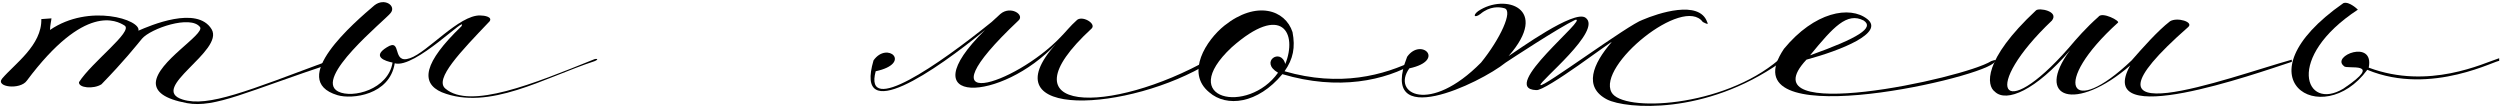
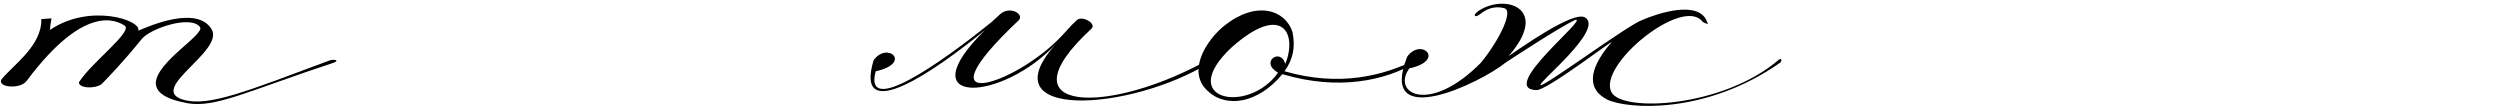
<svg xmlns="http://www.w3.org/2000/svg" width="1035" height="44" viewBox="0 0 1035 44" fill="none">
  <path d="M32.705 34.001C38.105 25.601 55.205 13.001 51.605 10.601C48.304 8.501 35.105 1.301 11.104 33.401C8.405 37.301 -2.095 36.101 0.905 32.501C6.005 26.501 17.404 18.701 17.105 7.901L21.305 7.601C21.305 8.201 20.704 10.601 20.704 12.401C36.904 1.301 58.505 8.201 57.304 12.701C62.105 10.601 81.605 2.201 87.605 12.101C93.004 21.101 61.205 36.701 75.605 41.201C86.105 44.501 102.605 37.601 136.505 25.001C138.305 24.401 140.705 25.001 138.305 25.901C102.005 37.901 89.105 44.801 77.404 42.701C67.805 40.901 64.504 37.901 64.504 34.301C64.805 25.601 84.904 14.201 82.805 11.201C78.904 6.101 62.404 11.801 58.804 16.001C55.804 19.601 51.605 25.001 42.005 34.901C38.705 37.001 32.404 36.401 32.705 34.001Z" fill="black" />
-   <path d="M245.618 24.701C246.818 24.101 248.318 24.401 246.218 25.301C225.218 32.201 202.418 46.001 182.918 38.201C173.918 34.301 175.418 25.901 191.018 10.901C194.018 5.501 171.818 28.601 163.418 26.201C161.318 39.401 145.718 41.201 139.718 39.401C118.718 33.101 146.918 9.101 155.018 2.201C159.218 -1.099 164.318 2.501 161.618 5.501C159.218 8.501 129.518 32.501 140.018 37.901C146.018 40.901 160.718 37.001 162.518 25.901C159.518 25.301 153.818 23.501 160.118 19.601C166.718 15.401 161.918 26.801 169.718 24.101C176.918 21.701 190.118 6.101 198.818 6.401C200.618 6.401 203.918 7.001 202.718 8.801C190.718 21.401 179.618 32.801 184.418 36.701C194.618 45.401 221.018 34.601 245.618 24.701Z" fill="black" />
  <path d="M437.24 18.101C414.74 42.401 375.44 44.201 407.84 12.401C387.44 29.201 353.54 52.601 361.64 25.001C367.34 16.901 377.84 26.201 362.54 29.501C357.44 48.401 388.64 26.801 410.54 9.101L414.14 5.801C418.34 2.201 424.34 6.101 421.64 8.501C379.34 48.401 420.14 35.201 439.04 15.401C441.14 13.301 443.24 10.601 445.64 8.501C447.74 6.101 454.04 9.701 451.94 11.801C413.54 47.201 459.44 47.801 500.84 24.401V25.901C467.84 46.301 408.44 49.901 437.24 18.101Z" fill="black" />
  <path d="M535.106 13.301C536.306 19.601 535.406 24.401 531.806 29.501C554.606 36.101 572.906 31.301 586.106 24.701V25.901C573.506 33.401 554.006 37.601 530.906 30.701C520.706 43.001 507.806 44.501 500.606 38.201C490.706 30.101 499.406 16.601 506.906 10.601C520.106 0.101 532.106 4.001 535.106 13.301ZM532.106 26.501C537.206 13.901 530.906 1.001 509.906 19.601C486.506 41.501 516.806 47.501 529.106 30.101C521.306 25.601 530.306 19.601 532.106 26.501Z" fill="black" />
  <path d="M613.16 25.901C620.96 16.301 626.66 4.301 622.76 3.401C620.66 2.801 616.76 2.501 612.86 5.801C610.46 7.601 609.56 6.401 611.96 4.601C623.06 -2.899 641.96 3.401 624.56 23.201C628.76 20.501 651.56 4.001 656.36 7.301C663.86 12.401 636.86 34.001 637.76 35.201C638.36 36.701 674.36 10.001 680.06 8.201C686.36 5.501 703.46 -0.199 706.76 9.101C707.36 10.301 706.76 10.001 704.96 9.101C696.86 -1.999 661.16 27.101 667.16 38.201C671.66 46.601 713.36 44.501 736.46 24.701C737.36 24.101 737.96 24.701 737.06 25.901C705.86 47.801 673.16 45.101 665.36 41.201C655.46 36.101 659.36 26.501 667.16 17.501C668.36 16.001 639.86 37.901 635.96 37.301C620.06 36.701 658.16 7.001 652.16 8.201C645.26 11.501 625.16 24.701 623.36 25.901C612.56 34.601 570.26 54.701 582.56 23.501C588.26 15.401 598.76 25.001 583.46 28.301C575.96 38.801 591.86 47.501 613.16 25.901Z" fill="black" />
-   <path d="M749.367 22.901C769.467 15.701 776.067 11.501 771.567 8.501C764.667 4.901 758.967 11.201 749.367 22.901ZM738.567 20.201C751.167 4.901 765.867 2.201 773.067 7.901C780.267 13.601 762.267 20.801 747.867 24.701C722.367 52.001 812.967 32.501 824.367 25.301C827.667 24.101 825.867 25.601 825.267 26.201C816.567 33.401 714.567 55.901 738.567 20.201Z" fill="black" />
-   <path d="M825.808 37.901C822.508 35.501 820.708 25.001 842.908 4.301C844.108 3.101 852.508 4.601 849.508 8.501C820.108 36.401 828.208 52.001 856.408 19.901C859.708 16.001 863.608 11.501 868.708 7.001C870.208 4.601 878.008 8.801 876.808 9.401C848.908 34.601 856.708 49.601 882.508 25.001C886.708 20.201 893.308 12.701 898.408 8.801C901.408 7.001 908.308 9.101 905.908 11.201C851.908 58.601 923.008 31.901 948.808 24.701V25.601C934.108 30.401 866.608 54.401 881.908 27.101C859.408 46.601 842.008 40.901 857.008 20.801C842.908 37.301 830.608 42.701 825.808 37.901Z" fill="black" />
-   <path d="M970.155 36.701C987.555 25.001 971.355 28.901 970.455 27.401C964.755 23.201 983.055 16.001 980.655 28.001C1005.56 37.301 1028.06 26.201 1034.66 24.101V25.301C1034.66 24.101 1006.76 40.001 980.055 28.901C961.455 54.401 925.455 32.501 970.155 1.301C972.555 0.401 976.155 4.001 976.155 4.001C945.855 23.801 954.255 46.301 970.155 36.701Z" fill="black" />
</svg>